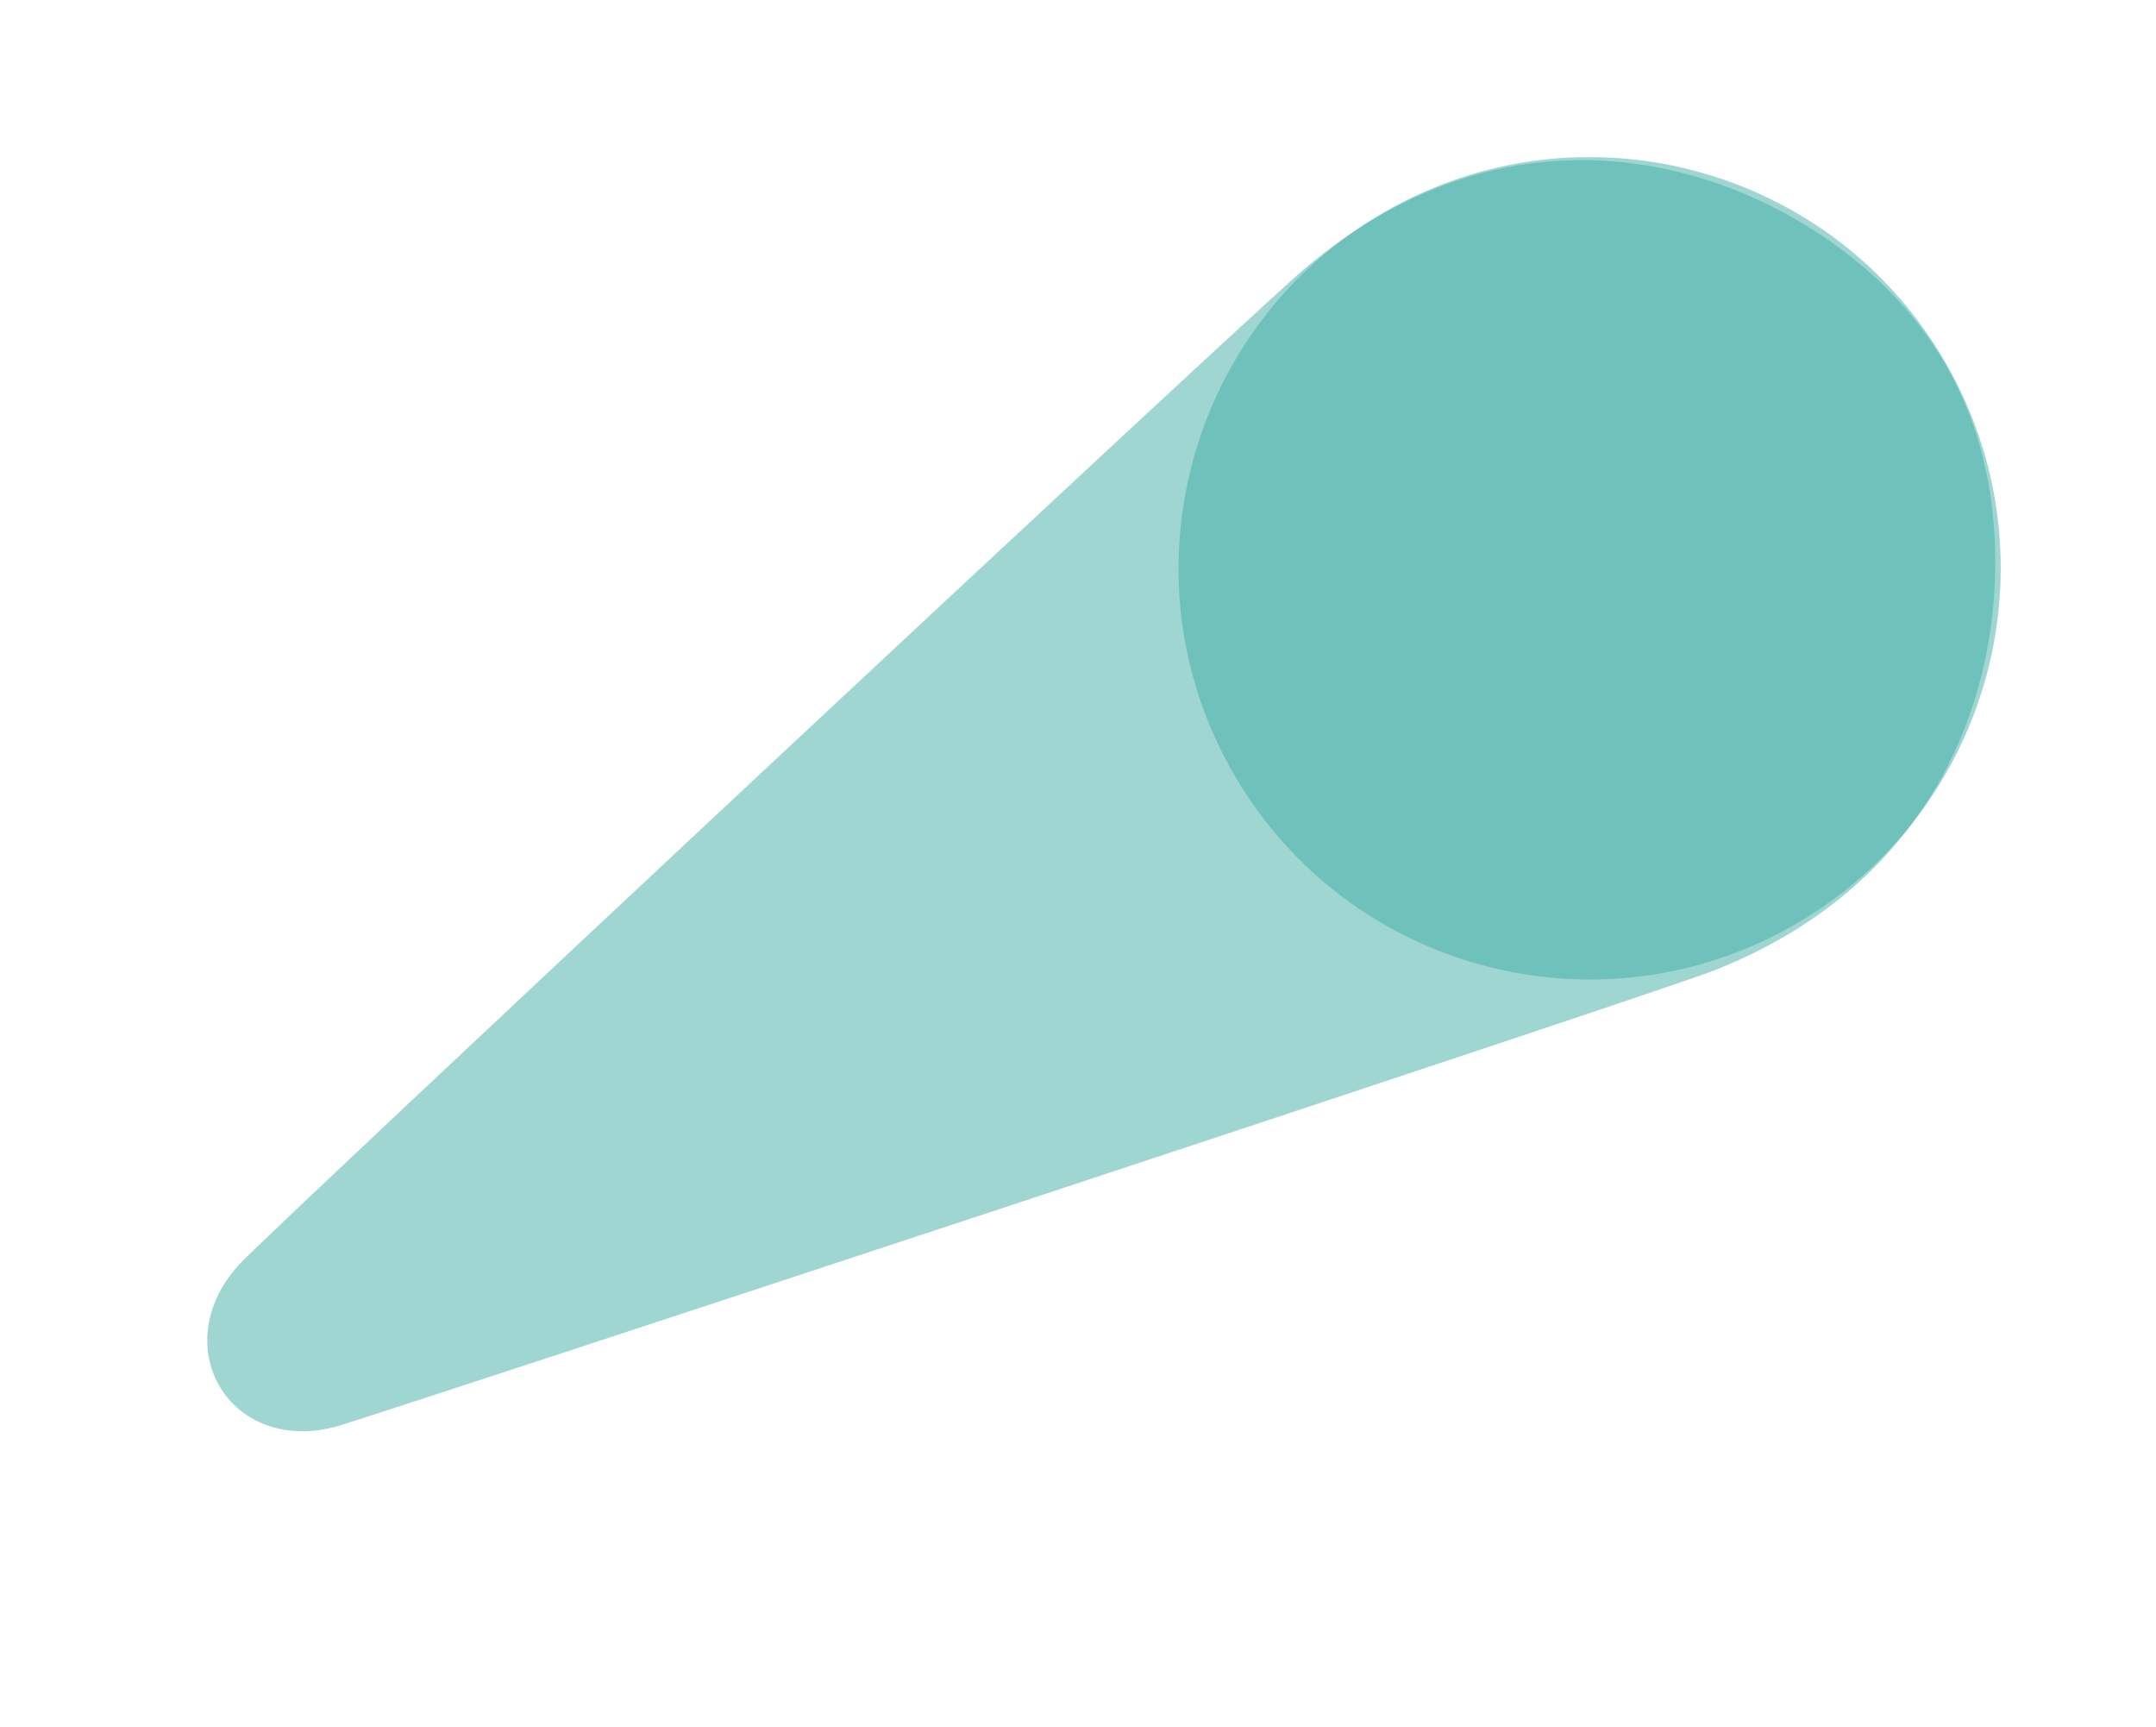
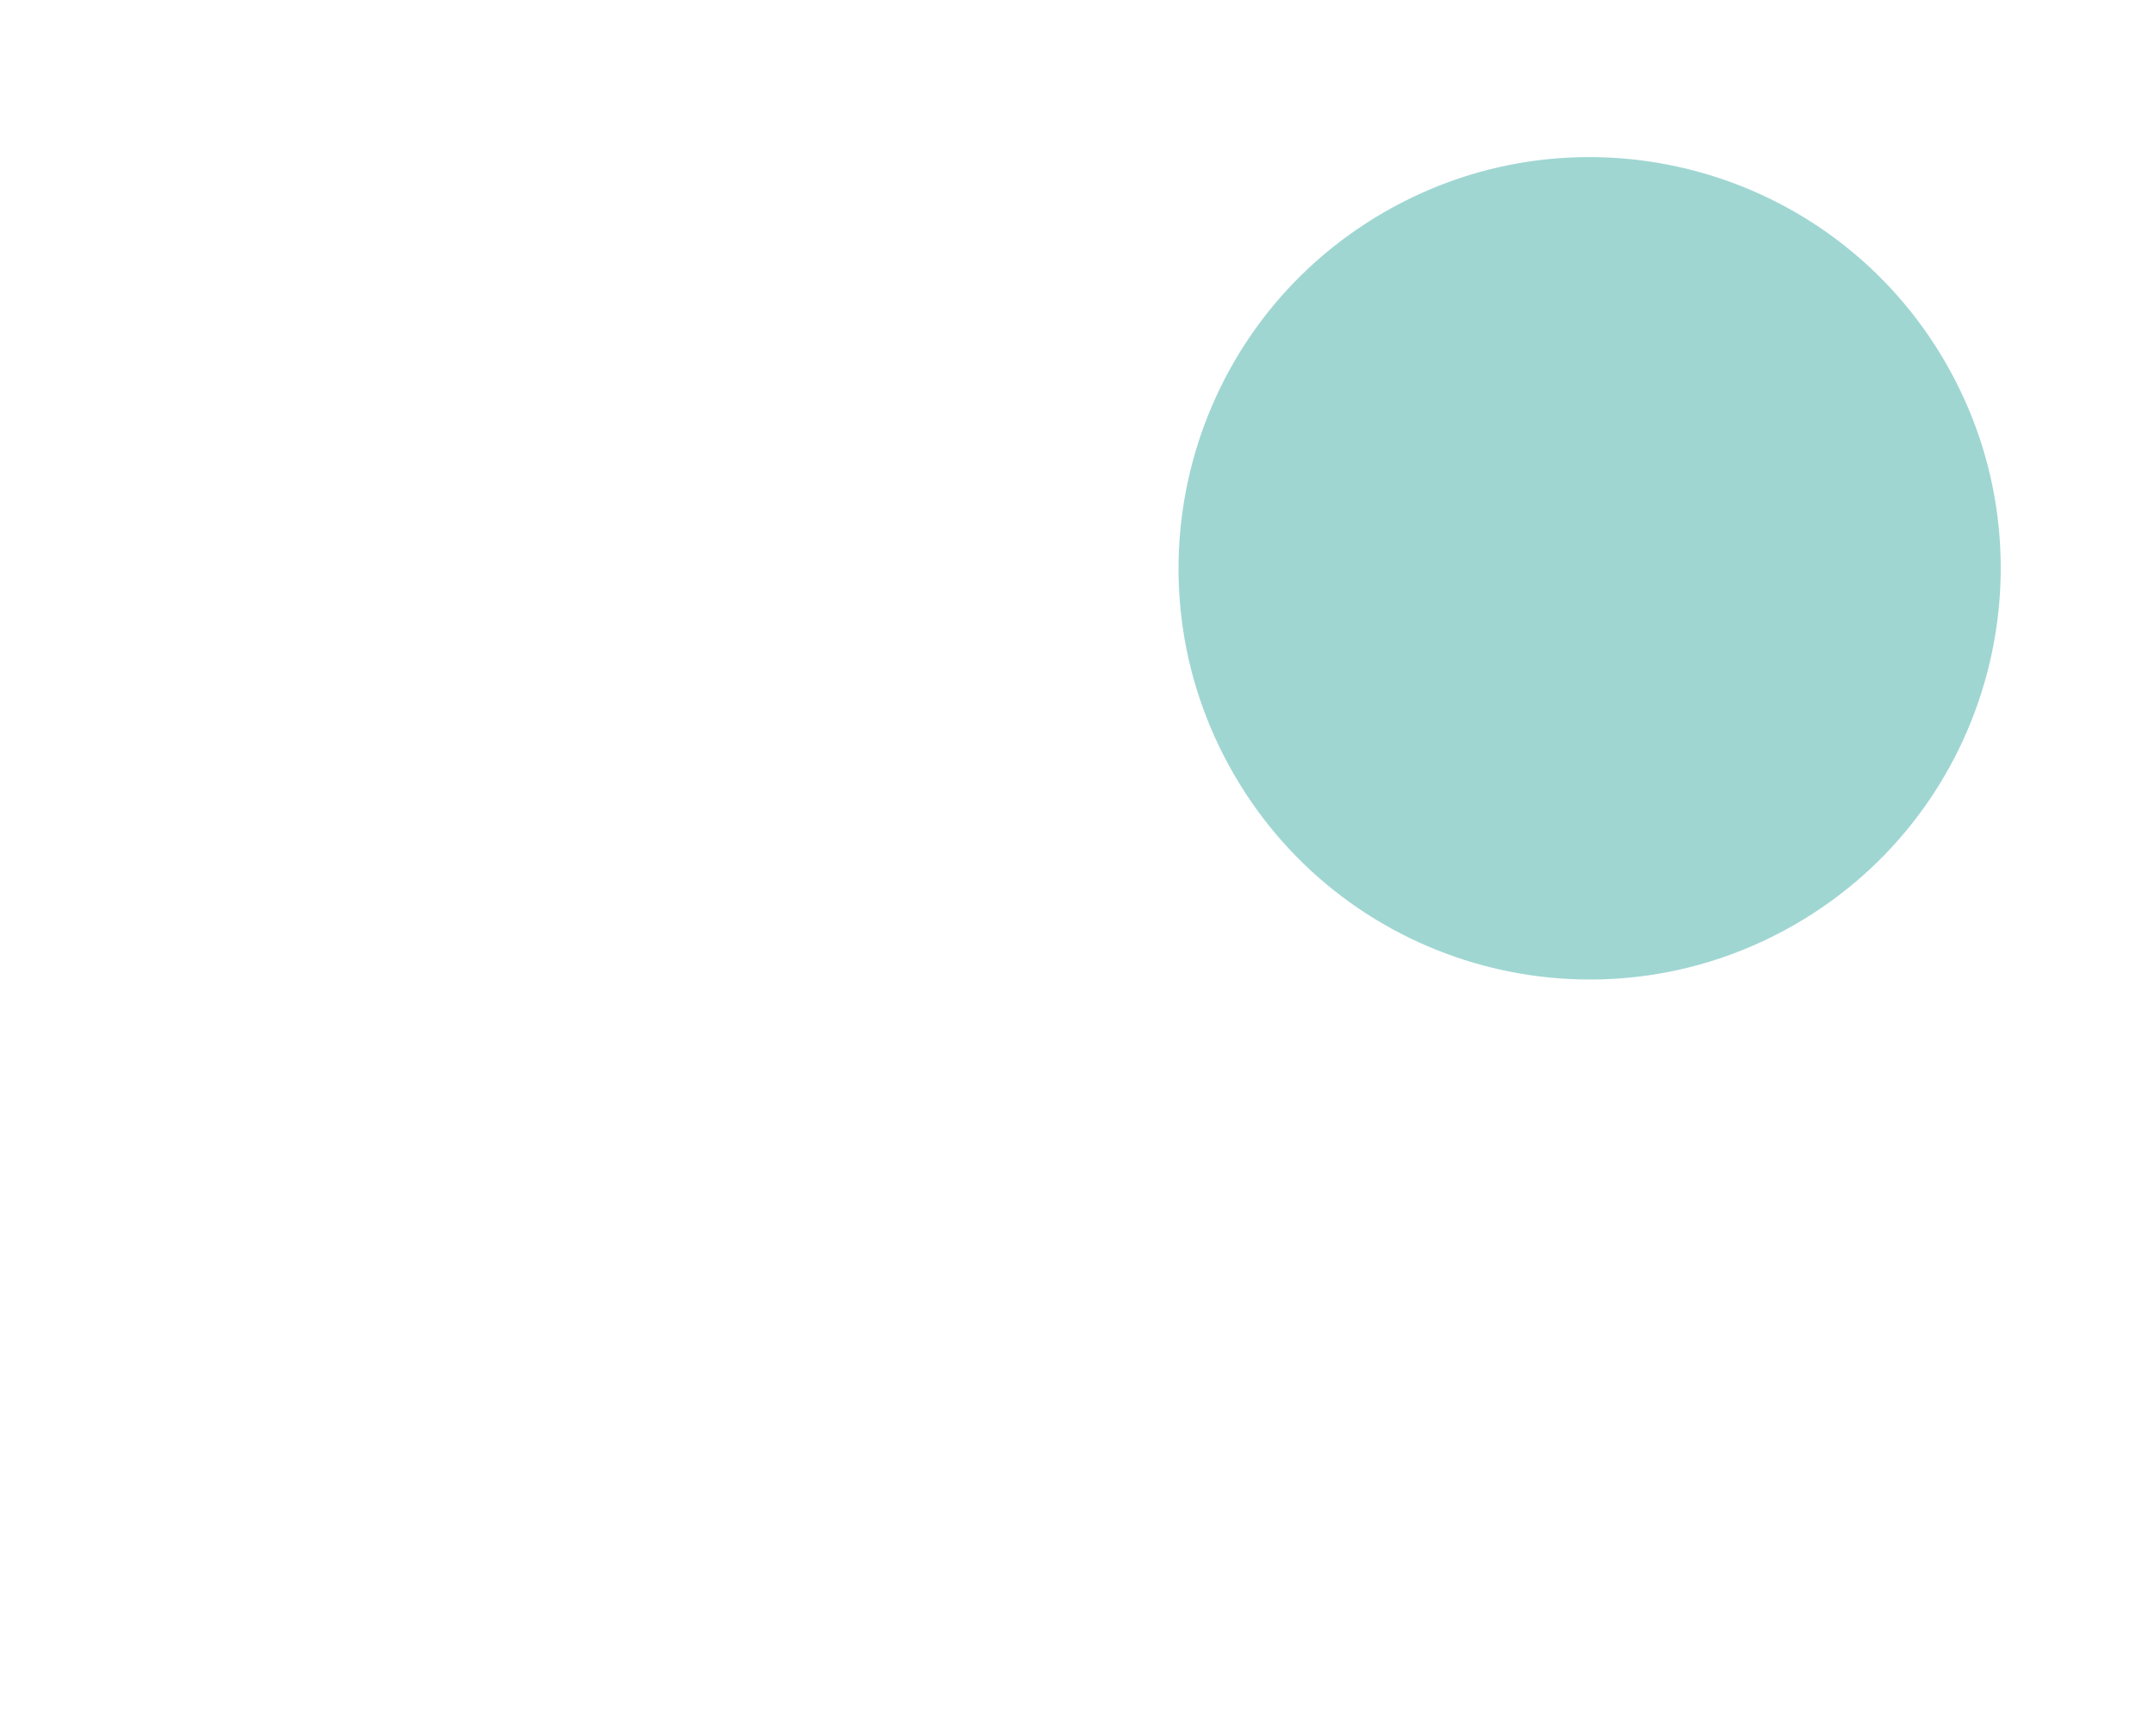
<svg xmlns="http://www.w3.org/2000/svg" width="291" height="233" viewBox="0 0 291 233" fill="none">
  <g id="Group">
-     <path id="Vector" d="M268.532 66.116C268.348 64.921 268.103 63.74 267.83 62.564C265.725 53.278 261.016 45.158 254.59 38.883C254.385 38.674 254.188 38.461 253.974 38.263C253.588 37.896 253.218 37.53 252.809 37.187C235.983 21.915 204.699 11.949 176.108 36.244C169.739 41.512 35.982 166.508 32.21 170.699C22.214 181.797 31.199 196.565 45.672 192.408C50.857 190.922 223.965 133.901 231.368 130.944C264.739 117.784 271.931 87.465 268.553 66.189C268.539 66.165 268.536 66.161 268.546 66.15C268.532 66.126 268.532 66.116 268.532 66.116Z" fill="#41AFA6" fill-opacity="0.5" />
    <path id="Vector_2" d="M242.295 124.731C268.83 109.411 277.922 75.48 262.602 48.945C247.281 22.41 213.351 13.318 186.816 28.638C160.281 43.958 151.189 77.889 166.509 104.424C181.829 130.959 215.76 140.051 242.295 124.731Z" fill="#41AFA6" fill-opacity="0.5" />
  </g>
</svg>